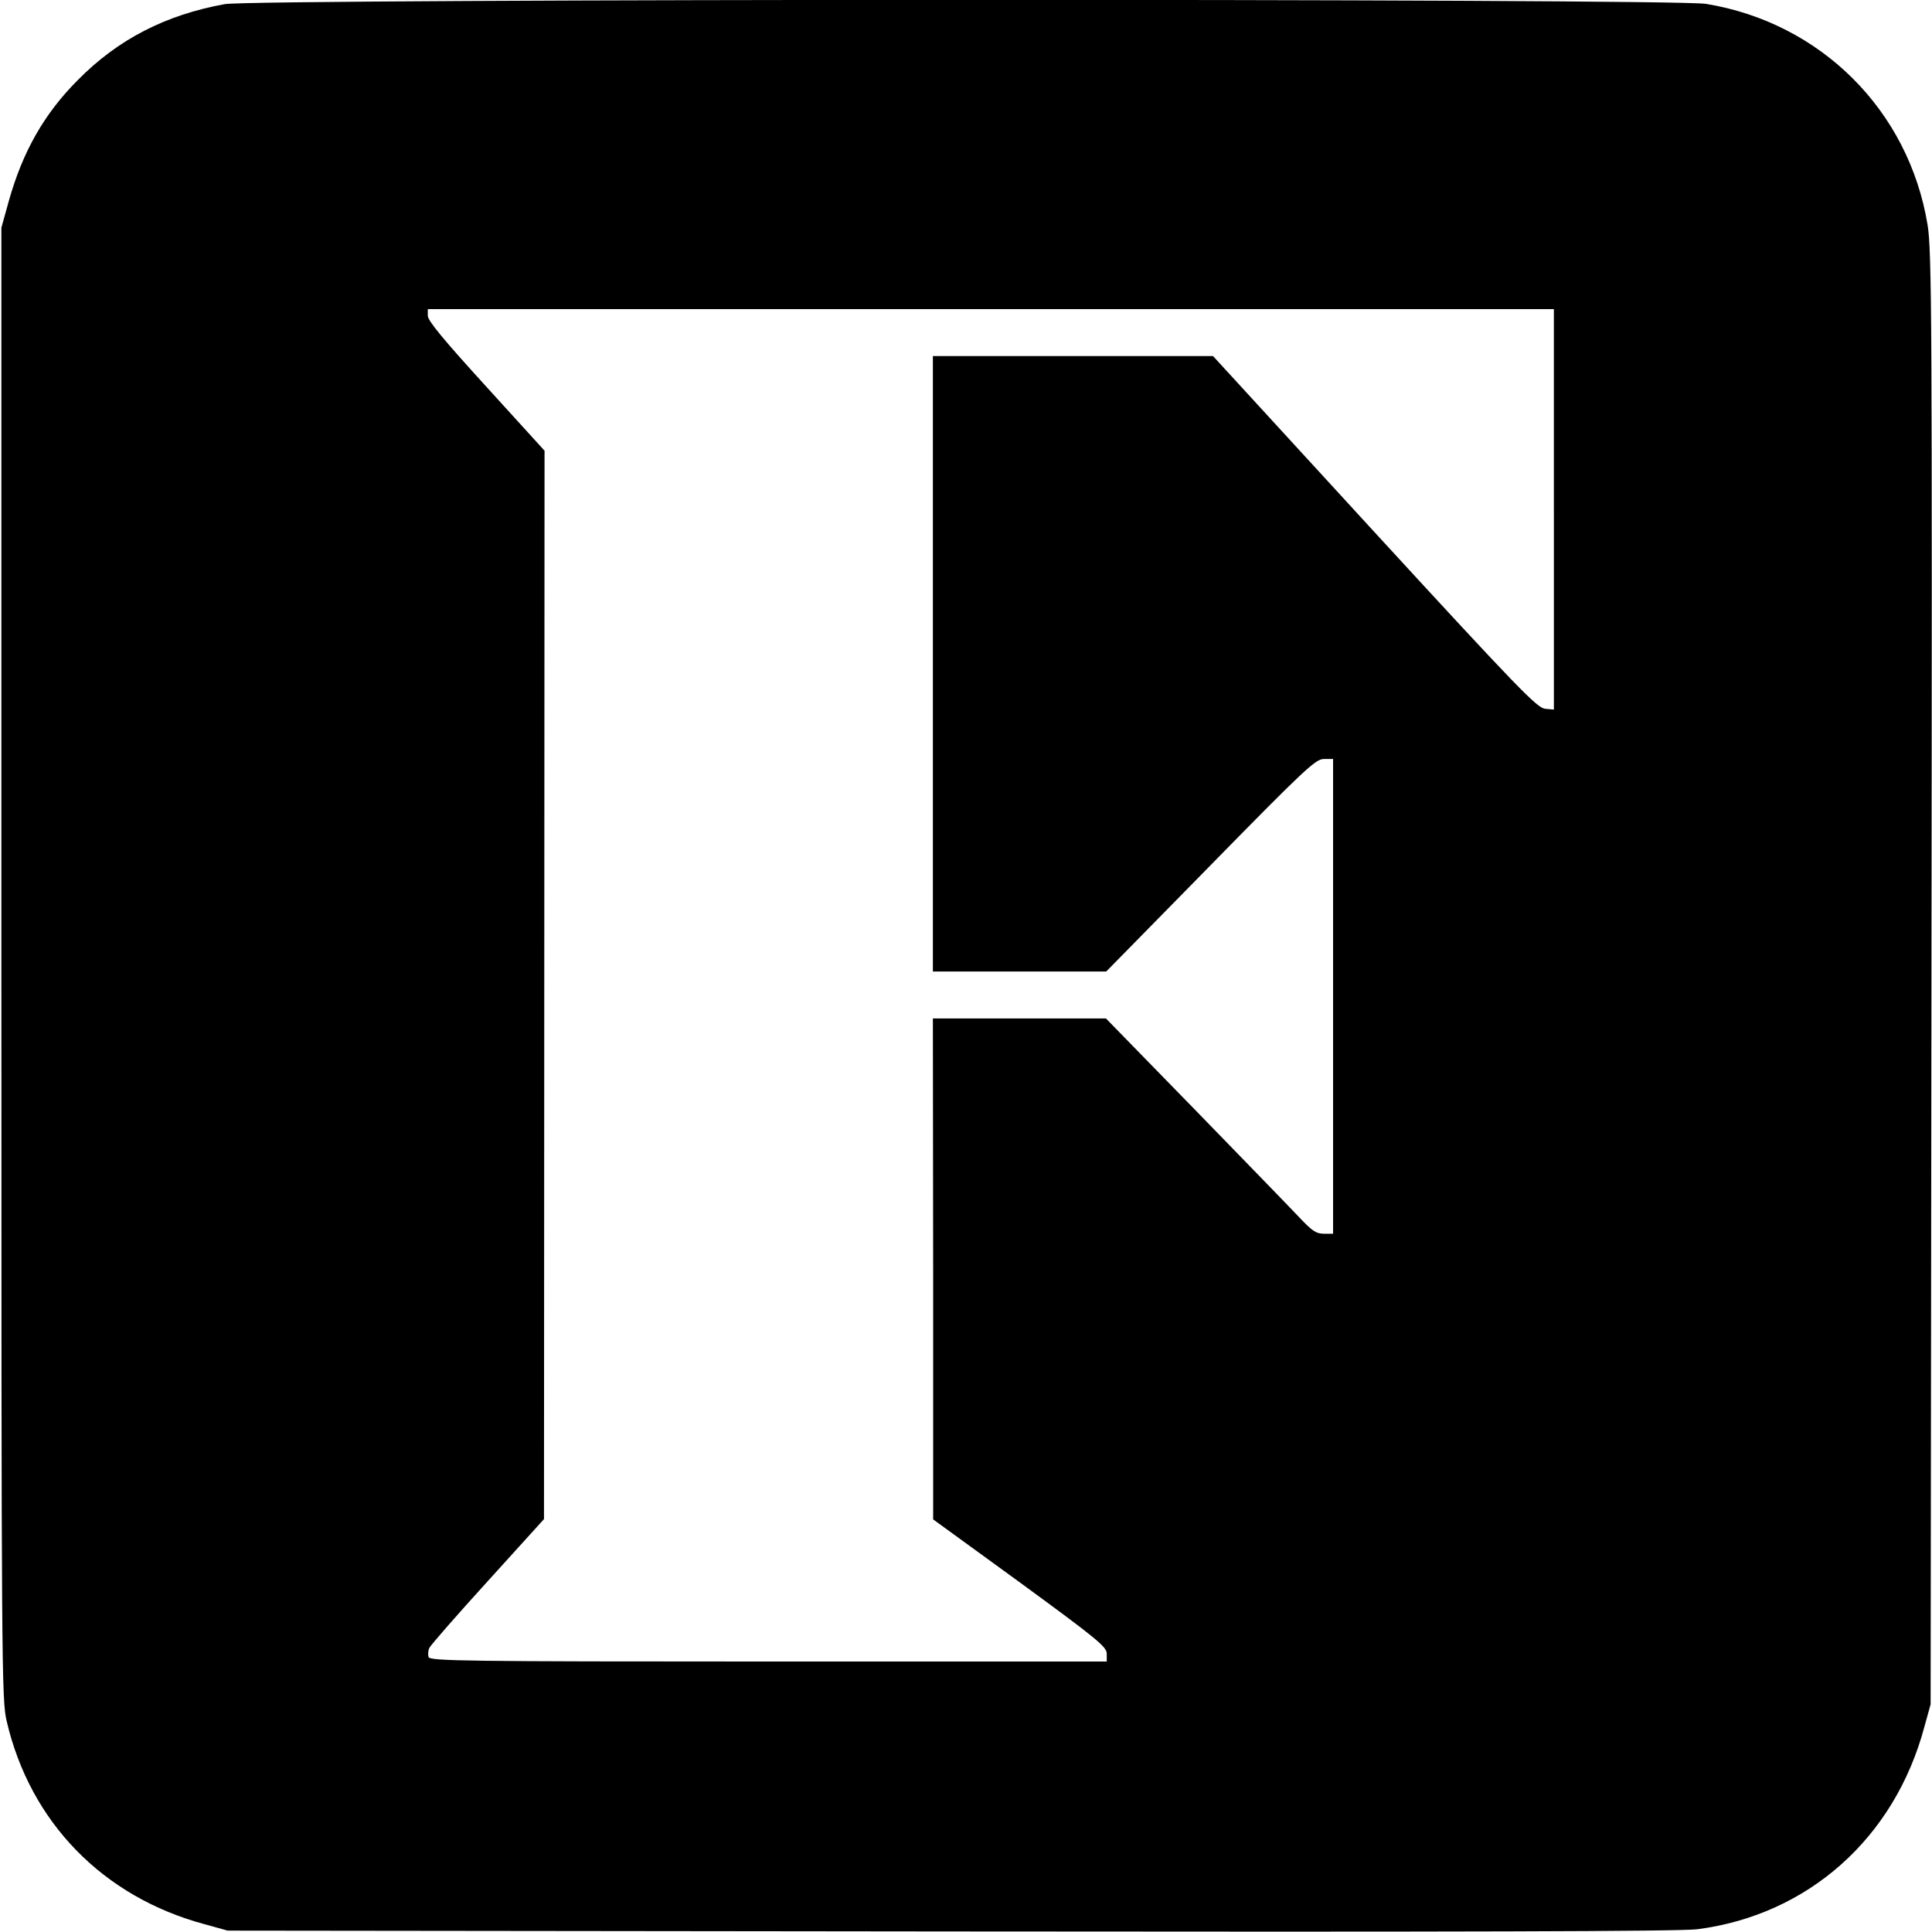
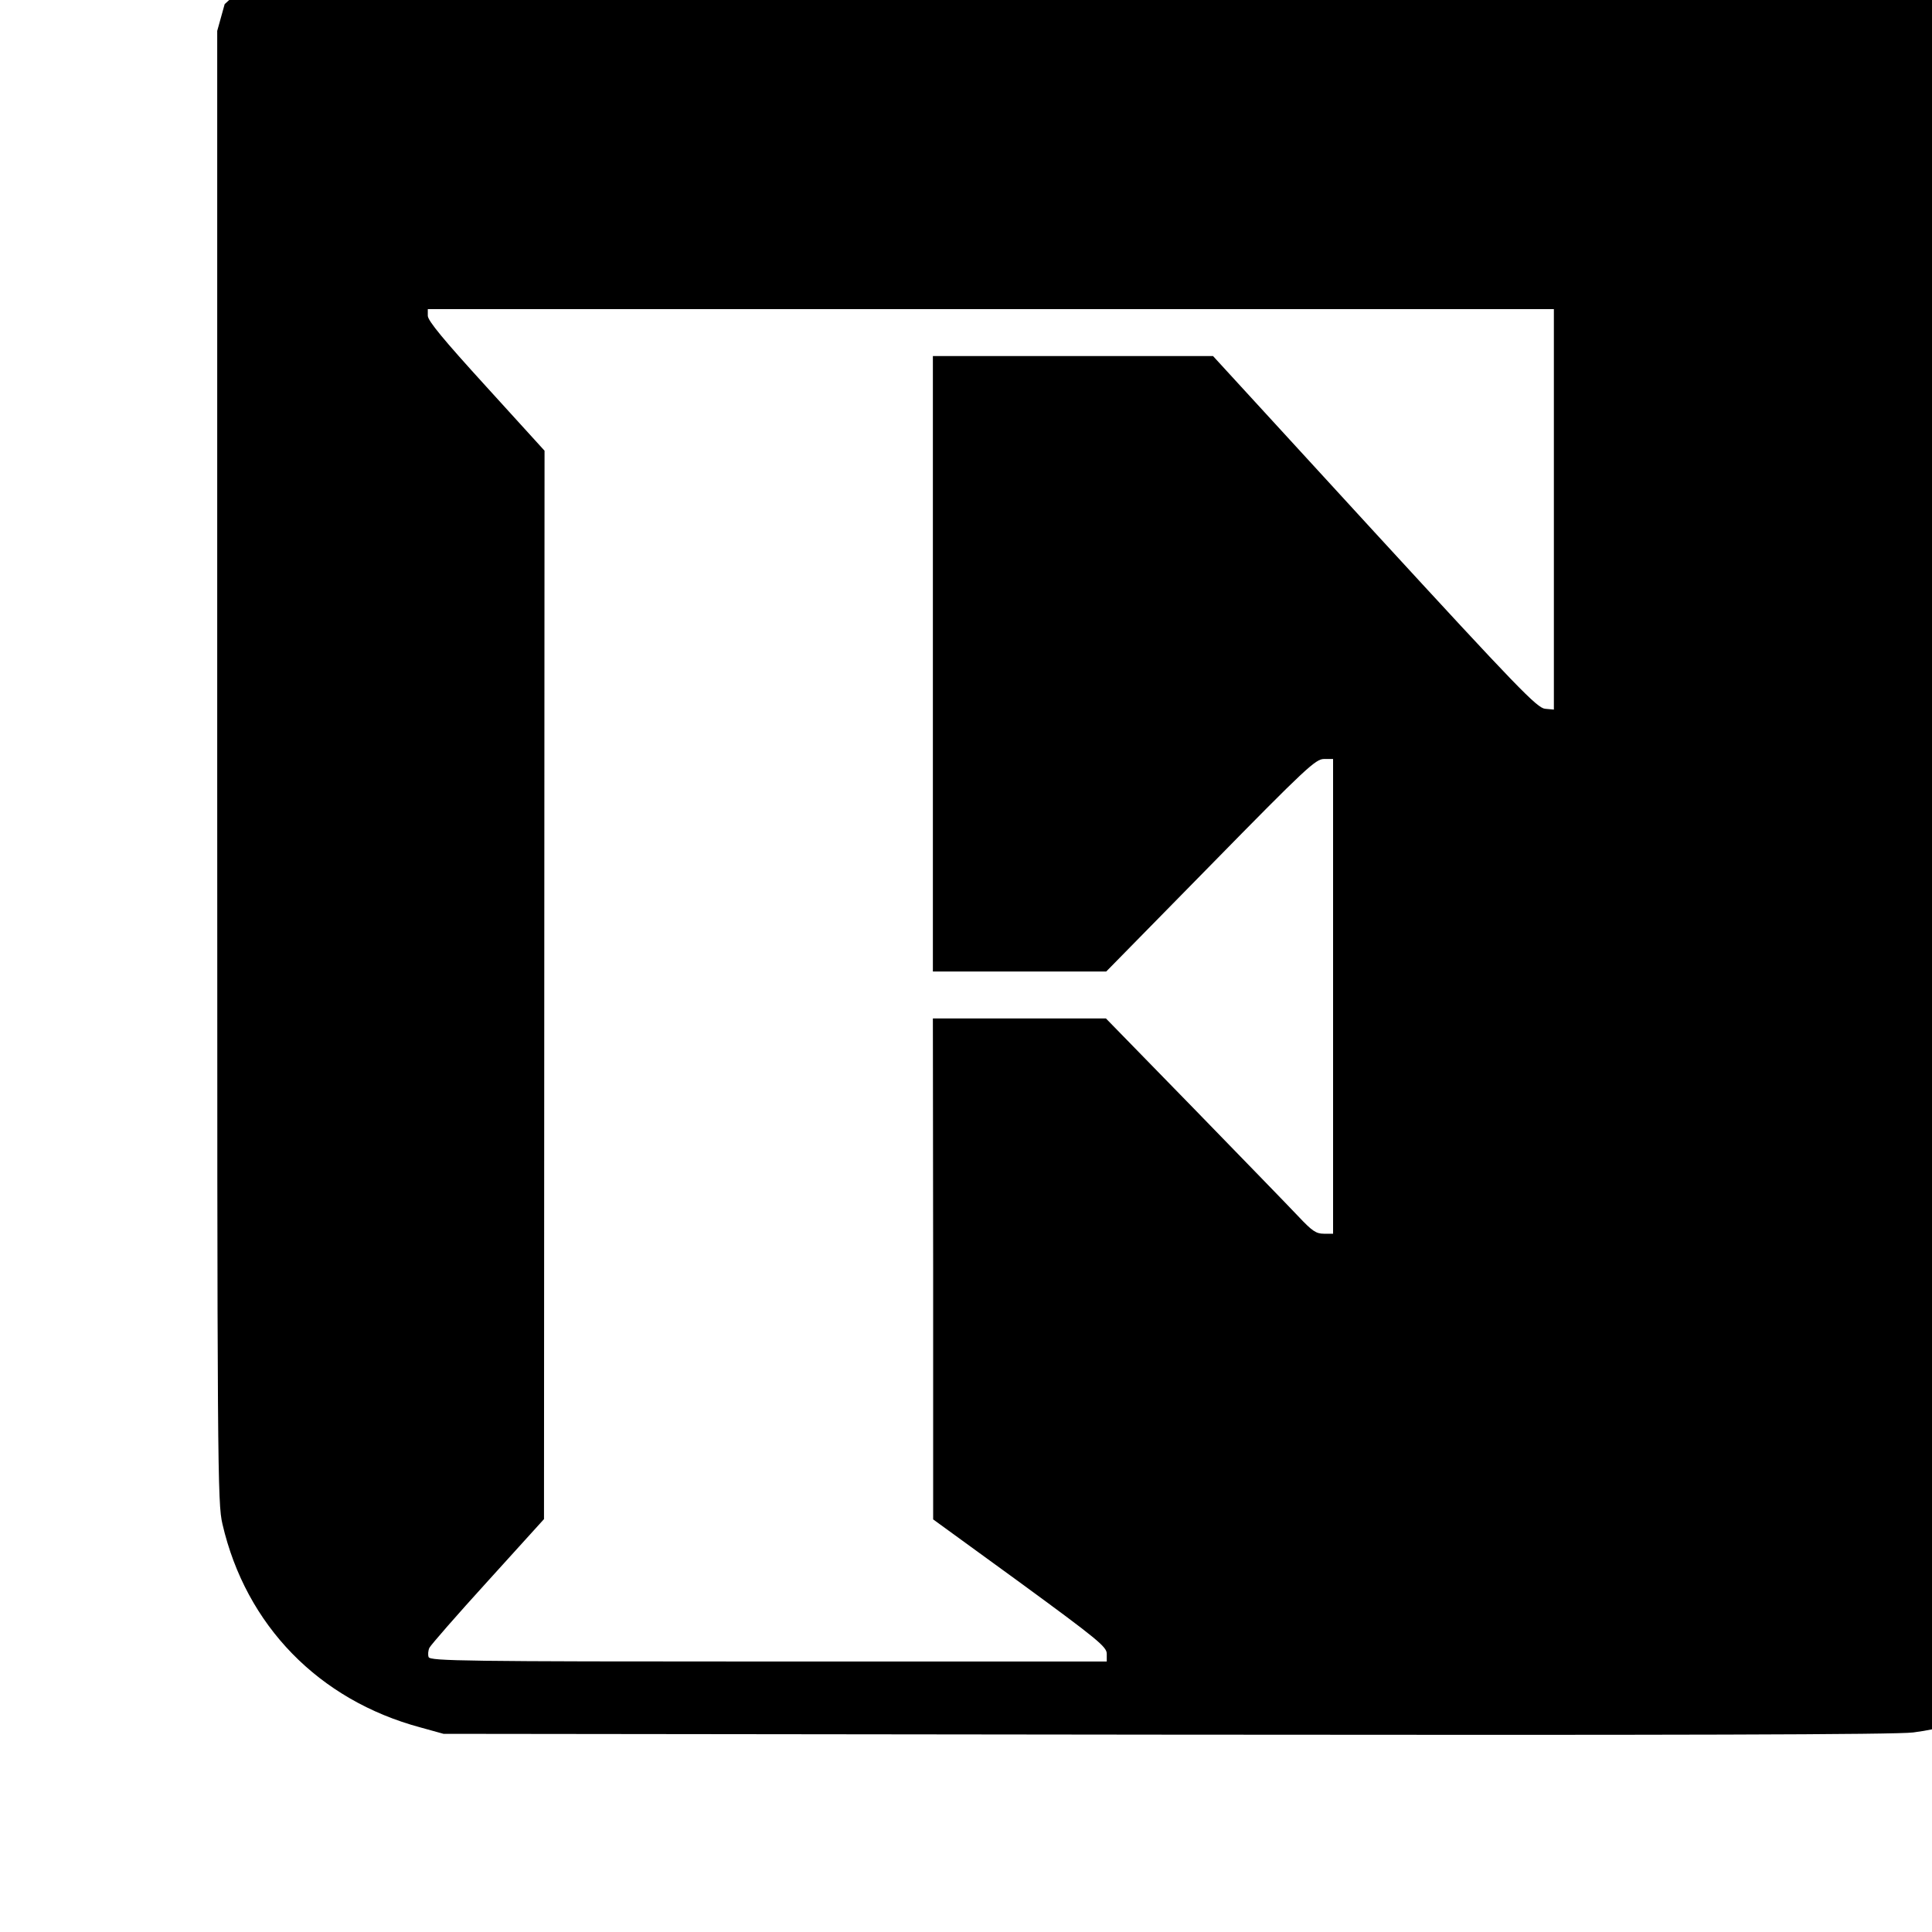
<svg xmlns="http://www.w3.org/2000/svg" version="1.0" width="700pt" height="700pt" viewBox="0 0 700 700" preserveAspectRatio="xMidYMid meet">
  <g transform="translate(0,700) scale(0.1,-0.1)" fill="#000000" stroke="none">
-     <path d="M814 6985 c-214 -39 -386 -127 -532 -275 -122 -122 -200 -260 -250 -438 l-27 -97 0 -2665 c0 -2560 1 -2668 19 -2745 85 -367 349 -638 718 -737 l83 -23 2620 -3 c1847 -2 2645 0 2705 8 401 52 714 330 822 732 l23 83 3 2630 c3 2402 1 2639 -14 2730 -68 415 -387 733 -803 801 -122 20 -5257 19 -5367 -1z m4816 -1831 l0 -725 -32 3 c-29 3 -98 74 -618 640 l-585 638 -507 0 -508 0 0 -1115 0 -1115 314 0 314 0 378 385 c346 353 381 385 411 385 l33 0 0 -860 0 -860 -33 0 c-29 0 -43 10 -93 63 -32 34 -202 209 -378 390 l-319 327 -313 0 -314 0 1 -907 0 -908 315 -229 c283 -207 314 -233 314 -258 l0 -28 -1225 0 c-1100 0 -1226 2 -1232 16 -3 8 -2 24 3 34 5 10 100 119 212 242 l203 224 1 1936 1 1935 -211 232 c-154 169 -212 239 -212 257 l0 24 2040 0 2040 0 0 -726z" />
+     <path d="M814 6985 l-27 -97 0 -2665 c0 -2560 1 -2668 19 -2745 85 -367 349 -638 718 -737 l83 -23 2620 -3 c1847 -2 2645 0 2705 8 401 52 714 330 822 732 l23 83 3 2630 c3 2402 1 2639 -14 2730 -68 415 -387 733 -803 801 -122 20 -5257 19 -5367 -1z m4816 -1831 l0 -725 -32 3 c-29 3 -98 74 -618 640 l-585 638 -507 0 -508 0 0 -1115 0 -1115 314 0 314 0 378 385 c346 353 381 385 411 385 l33 0 0 -860 0 -860 -33 0 c-29 0 -43 10 -93 63 -32 34 -202 209 -378 390 l-319 327 -313 0 -314 0 1 -907 0 -908 315 -229 c283 -207 314 -233 314 -258 l0 -28 -1225 0 c-1100 0 -1226 2 -1232 16 -3 8 -2 24 3 34 5 10 100 119 212 242 l203 224 1 1936 1 1935 -211 232 c-154 169 -212 239 -212 257 l0 24 2040 0 2040 0 0 -726z" />
  </g>
</svg>